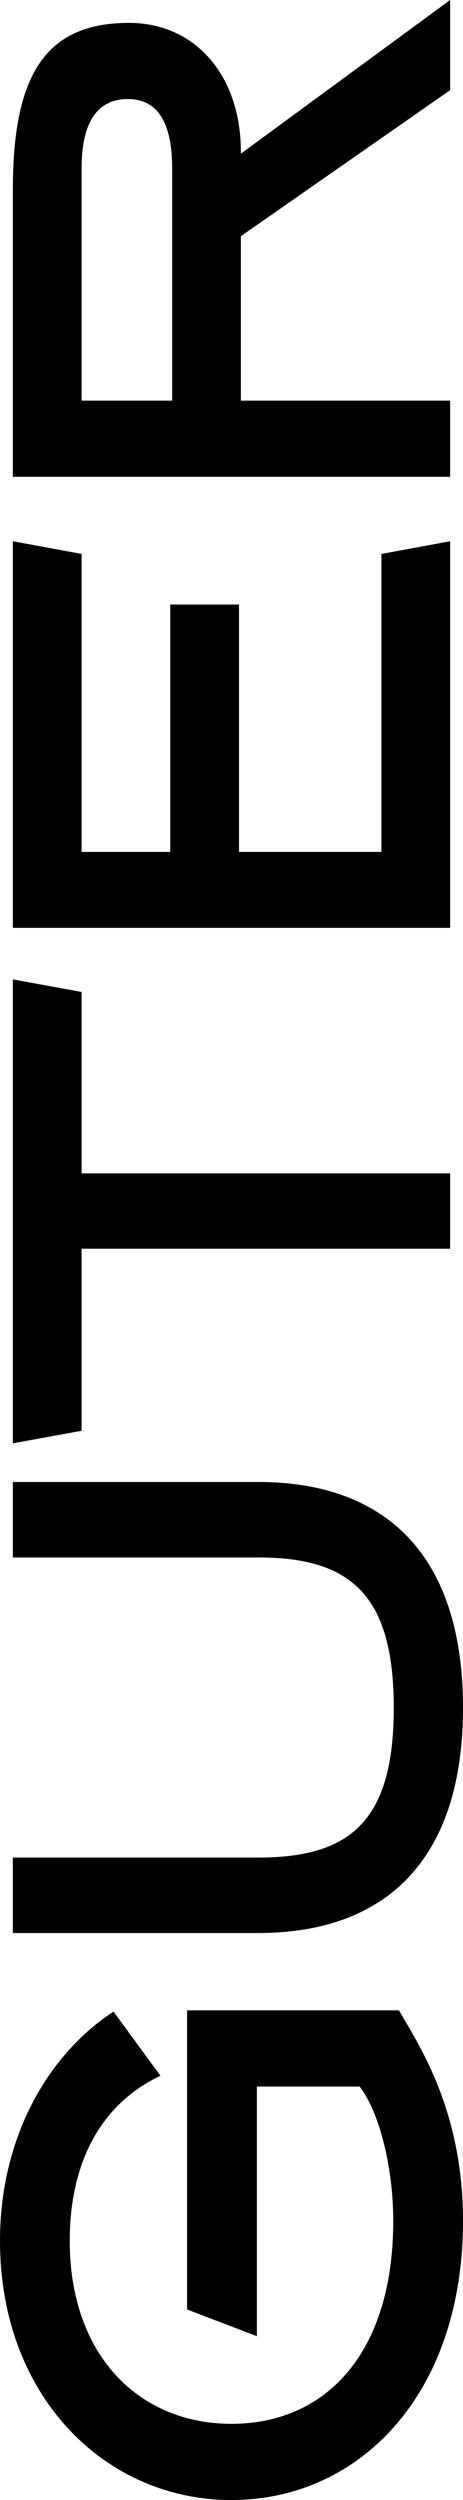
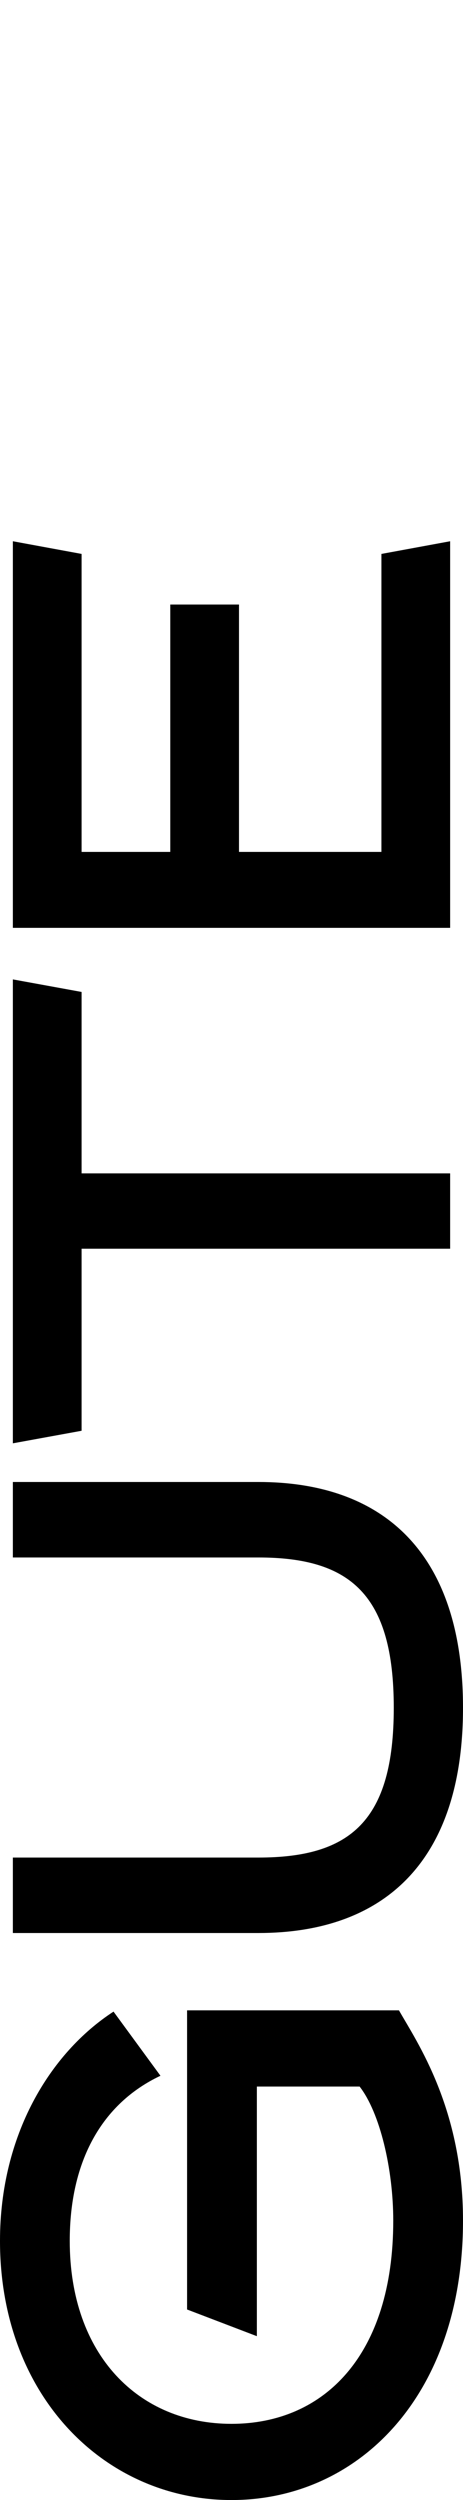
<svg xmlns="http://www.w3.org/2000/svg" width="36px" height="194px" viewBox="0 0 36 194" version="1.1">
  <g id="Daniel-Zimmermann">
    <g id="Desktop-Platzhalter">
      <g id="Group">
-         <path id="Fill-1" d="M6.344 13.057 C6.344 9.509 7.559 7.686 9.938 7.686 12.219 7.686 13.386 9.46 13.386 13.057 L13.386 31.088 6.344 31.088 Z M35 37 L35 31.088 18.729 31.088 18.729 18.328 35 6.997 35 0 18.729 11.924 18.729 11.776 C18.729 5.864 15.183 1.776 10.034 1.776 3.672 1.776 1 5.617 1 14.683 L1 37 Z" fill="#000000" fill-opacity="1" stroke="none" />
        <path id="Path" d="M35 72 L35 42 29.657 42.984 29.657 66.108 18.583 66.108 18.583 46.911 13.24 46.911 13.24 66.108 6.344 66.108 6.344 42.984 1 42 1 72 Z" fill="#000000" fill-opacity="1" stroke="none" />
        <path id="Path-1" d="M6.344 76.974 L1 76 1 112 6.344 111.026 6.344 96.899 35 96.899 35 91.053 6.344 91.053 Z" fill="#000000" fill-opacity="1" stroke="none" />
        <path id="Path-2" d="M20.092 144.144 L1 144.144 1 150 20.092 150 C29.832 150 36 144.484 36 132.525 36 120.516 29.832 115 20.092 115 L1 115 1 120.858 20.092 120.858 C27.239 120.858 30.617 123.738 30.617 132.525 30.617 141.312 27.239 144.144 20.092 144.144 Z" fill="#000000" fill-opacity="1" stroke="none" />
        <path id="Path-3" d="M31.02 156 L14.546 156 14.546 179.214 19.972 181.285 19.972 161.914 27.961 161.914 C29.54 163.935 30.577 168.321 30.577 172.314 30.577 182.762 25.201 188.087 18 188.087 10.799 188.087 5.423 182.762 5.423 173.89 5.423 167.73 7.889 163.245 12.476 161.076 L8.827 156.098 C3.894 159.301 0 165.66 0 173.89 0 185.966 8.185 194 18 194 27.813 194 36 185.966 36 172.314 36 163.638 32.45 158.514 31.02 156 Z" fill="#000000" fill-opacity="1" stroke="none" />
      </g>
    </g>
  </g>
</svg>